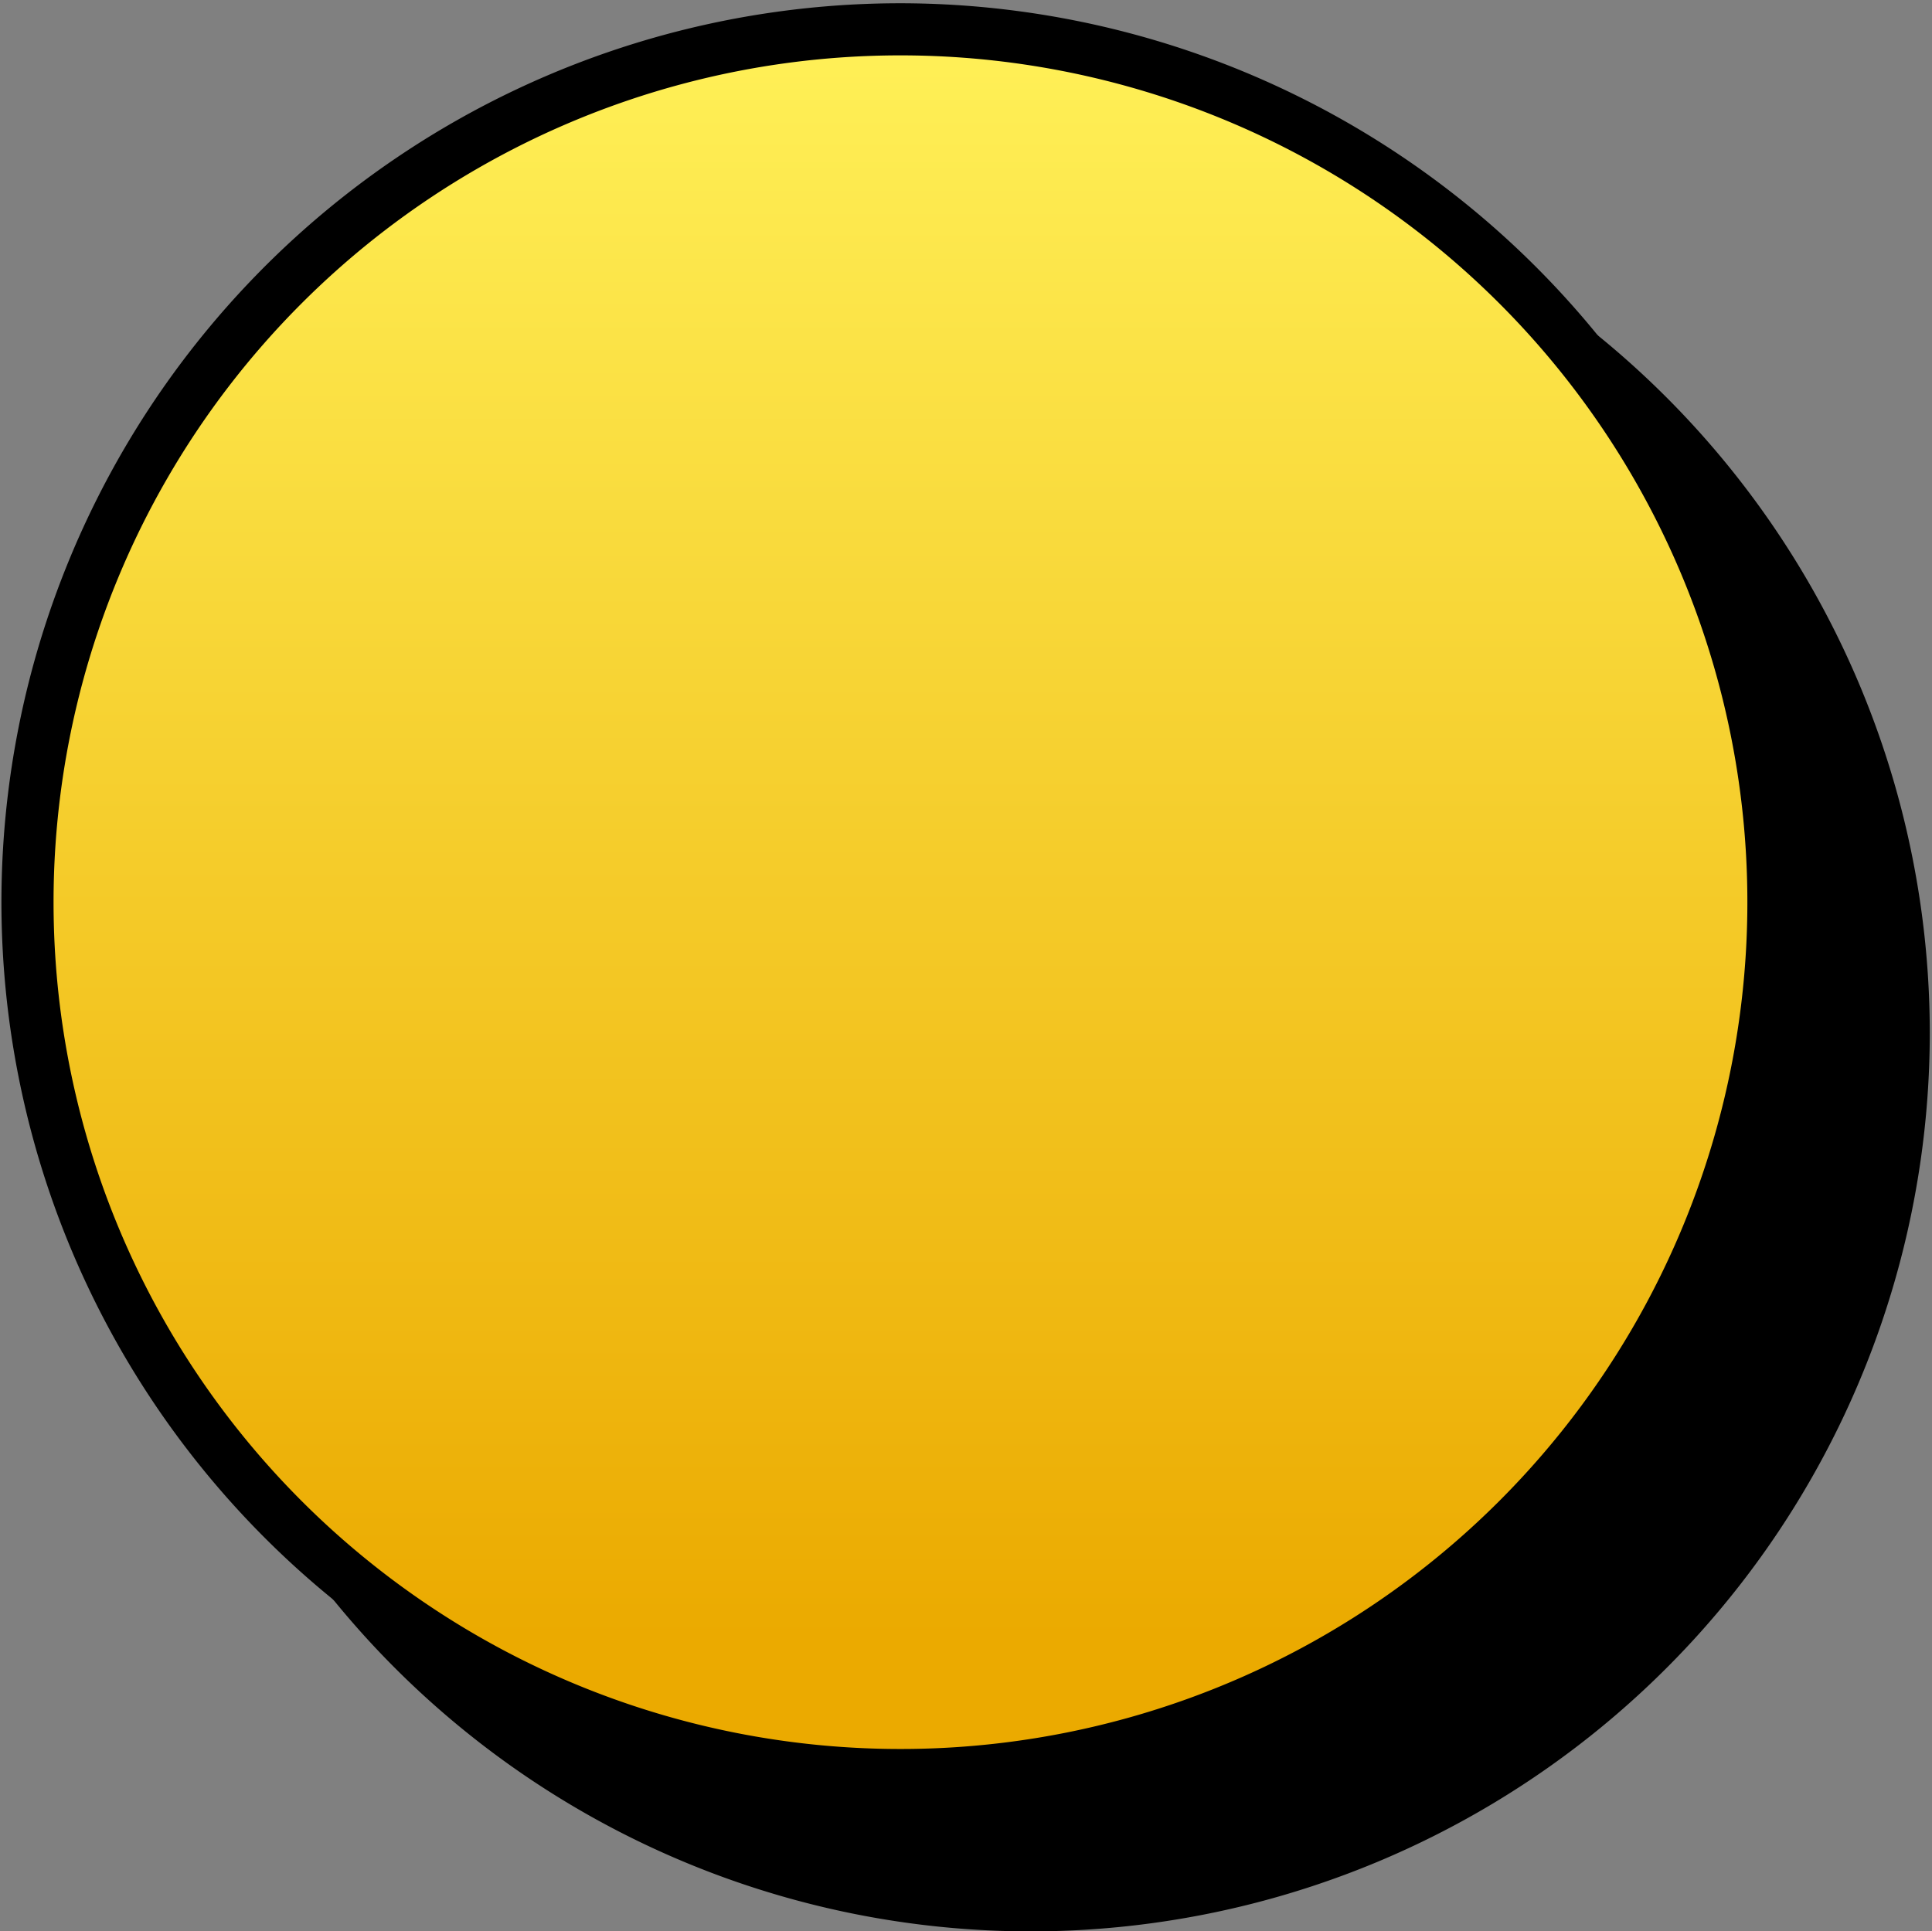
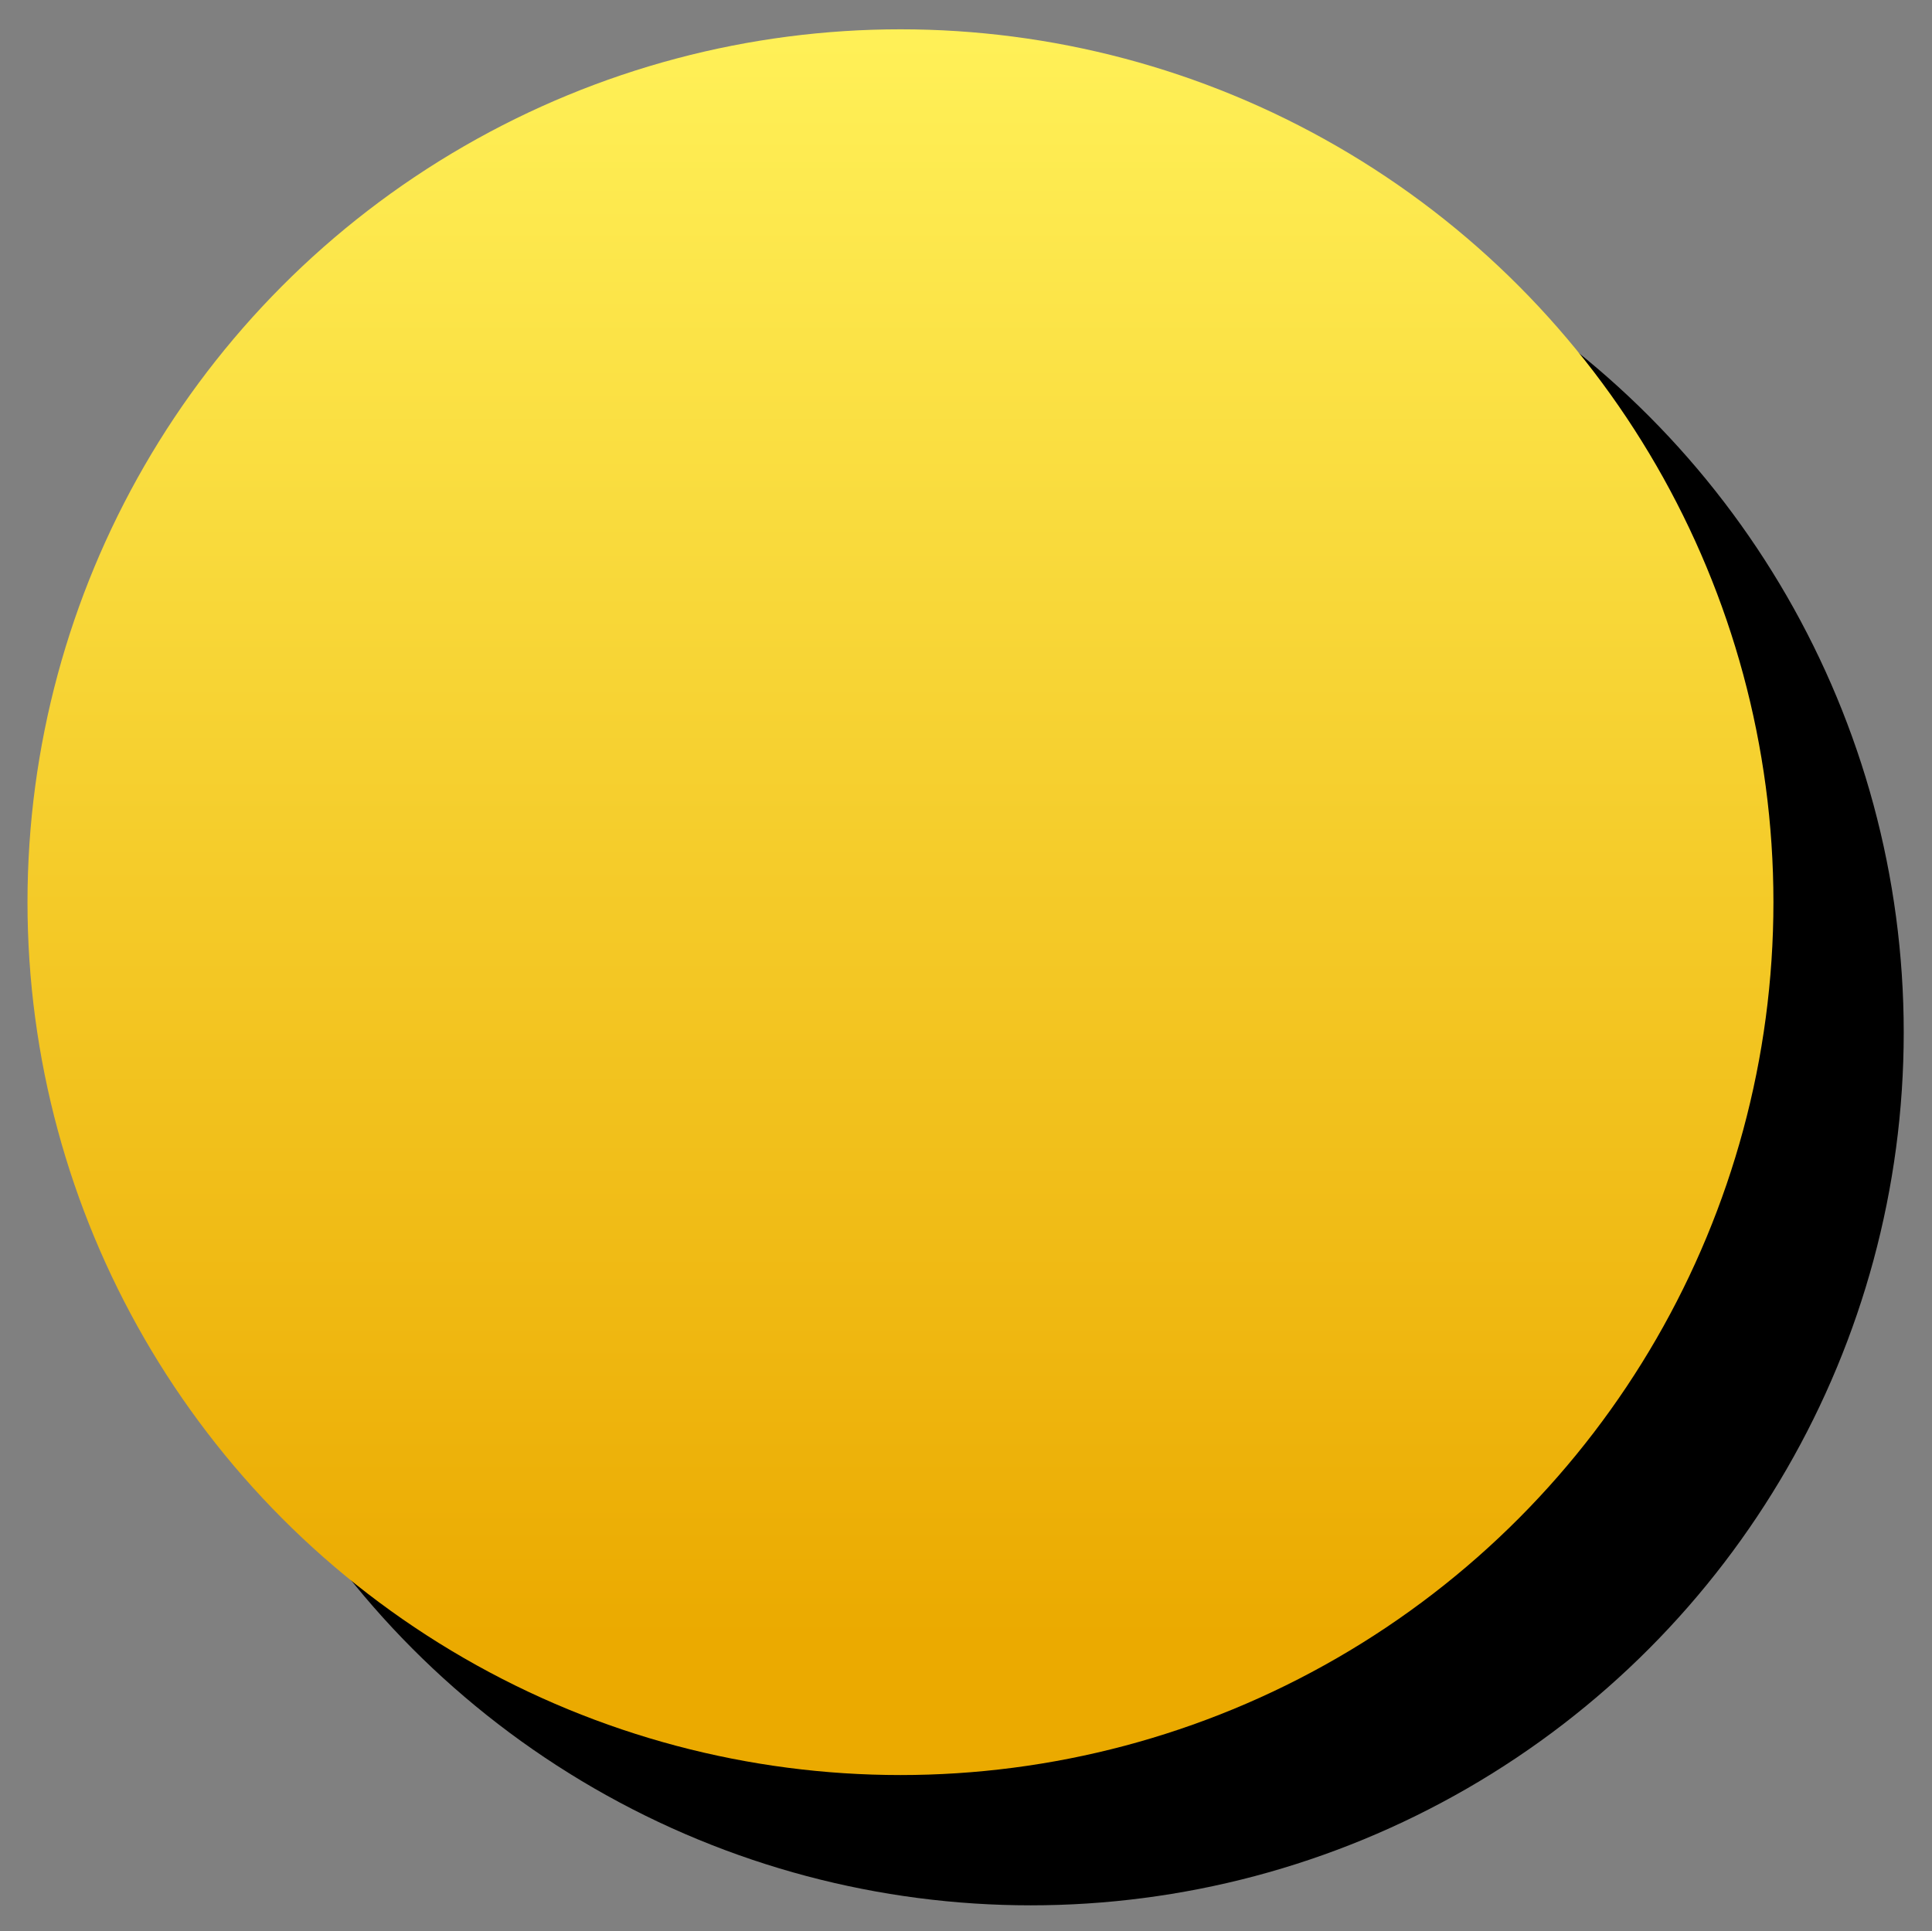
<svg xmlns="http://www.w3.org/2000/svg" id="Layer_1" data-name="Layer 1" viewBox="0 0 148.28 148.25">
  <rect x="0" y="0" width="148.28" height="148.25" fill="#808080" stroke="none" />
  <defs>
    <style>.cls-1{fill:url(#linear-gradient);}</style>
    <linearGradient id="linear-gradient" x1="69.11" y1="3.28" x2="69.11" y2="142.43" gradientUnits="userSpaceOnUse">
      <stop offset="0" stop-color="#fff057" />
      <stop offset="0.88" stop-color="#ebaa00" />
      <stop offset="1" stop-color="#ebaa00" />
    </linearGradient>
  </defs>
  <circle cx="79.11" cy="79.25" r="67" />
-   <path d="M79.11,14.25a65,65,0,1,1-65,65,65,65,0,0,1,65-65m0-4a69,69,0,1,0,69,69,69.07,69.07,0,0,0-69-69Z" />
  <circle class="cls-1" cx="69.11" cy="69.25" r="67" />
-   <path d="M69.11,4.25a65,65,0,1,1-65,65,65,65,0,0,1,65-65m0-4a69,69,0,1,0,69,69,69.07,69.07,0,0,0-69-69Z" />
</svg>